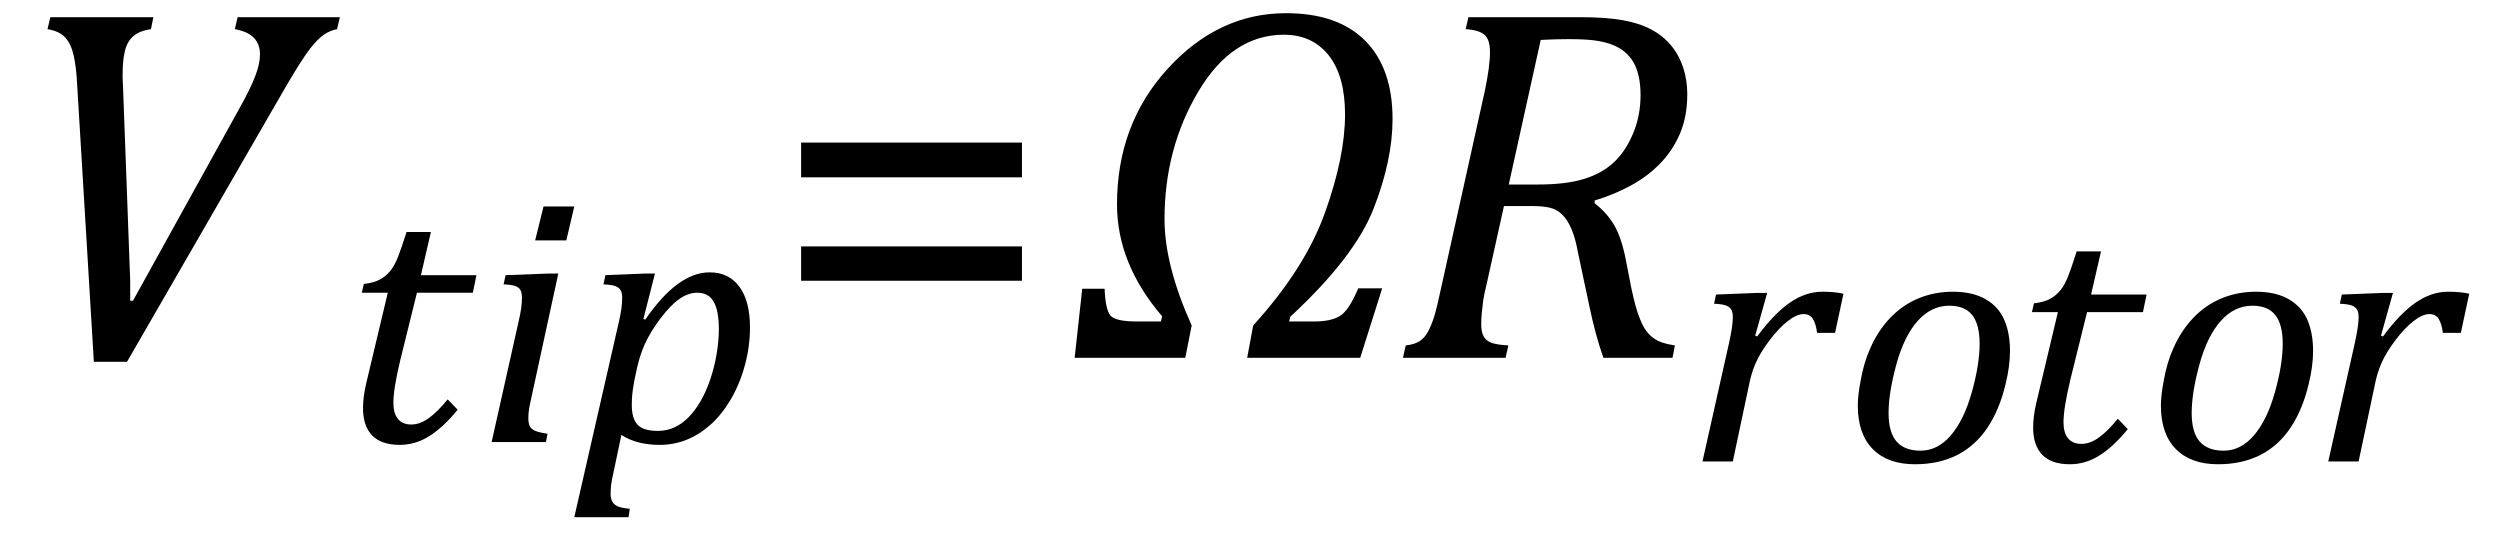
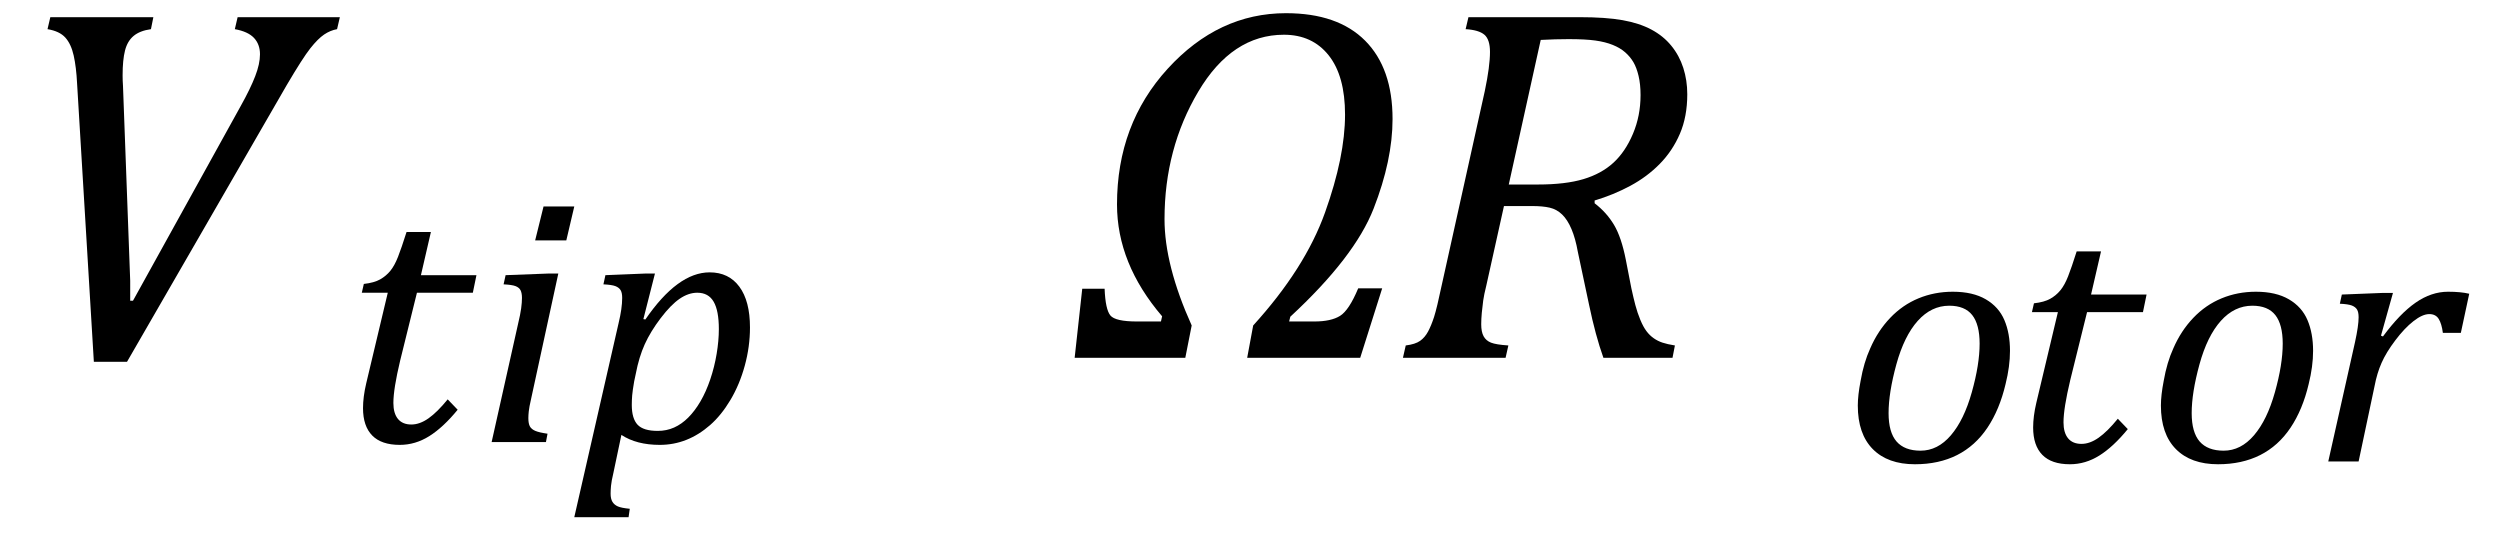
<svg xmlns="http://www.w3.org/2000/svg" stroke-dasharray="none" shape-rendering="auto" font-family="'Dialog'" width="97.813" text-rendering="auto" fill-opacity="1" contentScriptType="text/ecmascript" color-interpolation="auto" color-rendering="auto" preserveAspectRatio="xMidYMid meet" font-size="12" fill="black" stroke="black" image-rendering="auto" stroke-miterlimit="10" zoomAndPan="magnify" version="1.0" stroke-linecap="square" stroke-linejoin="miter" contentStyleType="text/css" font-style="normal" height="21" stroke-width="1" stroke-dashoffset="0" font-weight="normal" stroke-opacity="1" y="-7">
  <defs id="genericDefs" />
  <g>
    <g text-rendering="optimizeLegibility" transform="translate(0,14)" color-rendering="optimizeQuality" color-interpolation="linearRGB" image-rendering="optimizeQuality">
      <path d="M6 -13.328 L5.906 -12.859 Q5.469 -12.797 5.227 -12.594 Q4.984 -12.391 4.891 -12.023 Q4.797 -11.656 4.797 -11.047 Q4.797 -10.844 4.812 -10.641 L5.094 -3.016 L5.094 -2.234 L5.203 -2.234 L9.422 -9.859 Q9.797 -10.531 9.984 -11.016 Q10.172 -11.5 10.172 -11.875 Q10.172 -12.266 9.938 -12.516 Q9.703 -12.766 9.188 -12.859 L9.297 -13.328 L13.297 -13.328 L13.188 -12.859 Q12.922 -12.812 12.68 -12.648 Q12.438 -12.484 12.141 -12.109 Q11.844 -11.734 11.219 -10.672 L4.969 0.156 L3.672 0.156 L3.016 -10.734 Q2.984 -11.375 2.883 -11.828 Q2.781 -12.281 2.555 -12.531 Q2.328 -12.781 1.859 -12.859 L1.969 -13.328 L6 -13.328 Z" stroke="none" />
    </g>
    <g text-rendering="optimizeLegibility" transform="translate(13.297,17.297)" color-rendering="optimizeQuality" color-interpolation="linearRGB" image-rendering="optimizeQuality">
      <path d="M4.609 -1.266 Q4.047 -0.578 3.5 -0.234 Q2.953 0.109 2.344 0.109 Q1.625 0.109 1.266 -0.258 Q0.906 -0.625 0.906 -1.328 Q0.906 -1.766 1.031 -2.297 L1.875 -5.844 L0.859 -5.844 L0.938 -6.188 Q1.344 -6.234 1.578 -6.367 Q1.812 -6.5 1.977 -6.703 Q2.141 -6.906 2.273 -7.242 Q2.406 -7.578 2.609 -8.219 L3.562 -8.219 L3.172 -6.531 L5.344 -6.531 L5.203 -5.844 L3.016 -5.844 L2.359 -3.188 Q2.094 -2.078 2.094 -1.531 Q2.094 -1.125 2.273 -0.906 Q2.453 -0.688 2.797 -0.688 Q3.125 -0.688 3.469 -0.93 Q3.812 -1.172 4.219 -1.672 L4.609 -1.266 Z" stroke="none" />
    </g>
    <g text-rendering="optimizeLegibility" transform="translate(18.641,17.297)" color-rendering="optimizeQuality" color-interpolation="linearRGB" image-rendering="optimizeQuality">
      <path d="M3.828 -9.219 L3.516 -7.891 L2.297 -7.891 L2.625 -9.219 L3.828 -9.219 ZM2.141 -1.703 Q2.062 -1.359 2.047 -1.203 Q2.031 -1.047 2.031 -0.938 Q2.031 -0.719 2.094 -0.609 Q2.156 -0.5 2.305 -0.438 Q2.453 -0.375 2.781 -0.328 L2.719 0 L0.594 0 L1.625 -4.609 Q1.719 -5 1.75 -5.234 Q1.781 -5.469 1.781 -5.641 Q1.781 -5.828 1.727 -5.938 Q1.672 -6.047 1.531 -6.102 Q1.391 -6.156 1.062 -6.172 L1.141 -6.531 L2.797 -6.594 L3.203 -6.594 L2.141 -1.703 Z" stroke="none" />
    </g>
    <g text-rendering="optimizeLegibility" transform="translate(22.531,17.297)" color-rendering="optimizeQuality" color-interpolation="linearRGB" image-rendering="optimizeQuality">
      <path d="M1.469 1.203 Q1.391 1.531 1.375 1.711 Q1.359 1.891 1.359 2.016 Q1.359 2.219 1.43 2.336 Q1.5 2.453 1.641 2.516 Q1.781 2.578 2.109 2.609 L2.062 2.938 L-0.062 2.938 L1.672 -4.656 Q1.812 -5.234 1.812 -5.641 Q1.812 -5.844 1.75 -5.945 Q1.688 -6.047 1.547 -6.102 Q1.406 -6.156 1.078 -6.172 L1.156 -6.531 L2.703 -6.594 L3.094 -6.594 L2.641 -4.812 L2.719 -4.797 Q3.984 -6.641 5.234 -6.641 Q5.984 -6.641 6.398 -6.078 Q6.812 -5.516 6.812 -4.484 Q6.812 -3.734 6.609 -2.992 Q6.406 -2.25 6.047 -1.648 Q5.688 -1.047 5.25 -0.664 Q4.812 -0.281 4.32 -0.086 Q3.828 0.109 3.281 0.109 Q2.375 0.109 1.781 -0.281 L1.469 1.203 ZM2.281 -2.375 Q2.219 -2.016 2.203 -1.828 Q2.188 -1.641 2.188 -1.453 Q2.188 -0.922 2.414 -0.68 Q2.641 -0.438 3.203 -0.438 Q3.547 -0.438 3.844 -0.57 Q4.141 -0.703 4.398 -0.961 Q4.656 -1.219 4.875 -1.594 Q5.094 -1.969 5.258 -2.453 Q5.422 -2.938 5.508 -3.453 Q5.594 -3.969 5.594 -4.422 Q5.594 -5.141 5.391 -5.492 Q5.188 -5.844 4.75 -5.844 Q4.406 -5.844 4.062 -5.609 Q3.719 -5.375 3.32 -4.852 Q2.922 -4.328 2.695 -3.828 Q2.469 -3.328 2.344 -2.672 L2.281 -2.375 Z" stroke="none" />
    </g>
    <g text-rendering="optimizeLegibility" transform="translate(30.125,14)" color-rendering="optimizeQuality" color-interpolation="linearRGB" image-rendering="optimizeQuality">
-       <path d="M1.219 -7.062 L1.219 -8.422 L9.859 -8.422 L9.859 -7.062 L1.219 -7.062 ZM1.219 -3.016 L1.219 -4.359 L9.859 -4.359 L9.859 -3.016 L1.219 -3.016 Z" stroke="none" />
-     </g>
+       </g>
    <g text-rendering="optimizeLegibility" transform="translate(41.984,14)" color-rendering="optimizeQuality" color-interpolation="linearRGB" image-rendering="optimizeQuality">
      <path d="M8.5 -1.609 L8.453 -1.422 L9.438 -1.422 Q10.094 -1.422 10.445 -1.641 Q10.797 -1.859 11.156 -2.719 L12.094 -2.719 L11.234 0 L6.812 0 L7.047 -1.266 Q9.078 -3.5 9.859 -5.688 Q10.641 -7.875 10.641 -9.516 Q10.641 -11.031 10 -11.836 Q9.359 -12.641 8.25 -12.641 Q6.219 -12.641 4.898 -10.414 Q3.578 -8.188 3.578 -5.422 Q3.578 -3.625 4.641 -1.266 L4.391 0 L0.062 0 L0.359 -2.703 L1.234 -2.703 Q1.266 -1.891 1.461 -1.656 Q1.656 -1.422 2.5 -1.422 L3.438 -1.422 L3.484 -1.625 Q1.719 -3.688 1.719 -6 Q1.719 -9.141 3.703 -11.312 Q5.688 -13.484 8.328 -13.484 Q10.359 -13.484 11.43 -12.406 Q12.5 -11.328 12.5 -9.344 Q12.5 -7.734 11.758 -5.836 Q11.016 -3.938 8.5 -1.609 Z" stroke="none" />
    </g>
    <g text-rendering="optimizeLegibility" transform="translate(54.484,14)" color-rendering="optimizeQuality" color-interpolation="linearRGB" image-rendering="optimizeQuality">
      <path d="M7.906 -6.047 Q8.375 -5.688 8.664 -5.203 Q8.953 -4.719 9.125 -3.844 L9.344 -2.719 Q9.422 -2.359 9.5 -2.062 Q9.578 -1.766 9.695 -1.484 Q9.812 -1.203 9.938 -1.039 Q10.062 -0.875 10.219 -0.766 Q10.375 -0.656 10.562 -0.594 Q10.75 -0.531 11.047 -0.484 L10.953 0 L8.25 0 Q7.938 -0.875 7.688 -2.078 L7.25 -4.141 Q7.156 -4.672 7 -5.039 Q6.844 -5.406 6.633 -5.609 Q6.422 -5.812 6.148 -5.875 Q5.875 -5.938 5.469 -5.938 L4.359 -5.938 L3.672 -2.844 Q3.578 -2.469 3.547 -2.242 Q3.516 -2.016 3.492 -1.766 Q3.469 -1.516 3.469 -1.312 Q3.469 -1.016 3.562 -0.844 Q3.656 -0.672 3.852 -0.594 Q4.047 -0.516 4.531 -0.484 L4.422 0 L0.406 0 L0.516 -0.484 Q0.891 -0.531 1.078 -0.664 Q1.266 -0.797 1.391 -1.031 Q1.516 -1.266 1.625 -1.602 Q1.734 -1.938 1.938 -2.906 L3.609 -10.438 Q3.812 -11.406 3.812 -11.969 Q3.812 -12.453 3.594 -12.641 Q3.375 -12.828 2.859 -12.859 L2.969 -13.328 L7.312 -13.328 Q8.344 -13.328 9 -13.211 Q9.656 -13.094 10.125 -12.844 Q10.594 -12.594 10.906 -12.211 Q11.219 -11.828 11.375 -11.344 Q11.531 -10.859 11.531 -10.312 Q11.531 -9.438 11.242 -8.766 Q10.953 -8.094 10.453 -7.586 Q9.953 -7.078 9.297 -6.727 Q8.641 -6.375 7.906 -6.156 L7.906 -6.047 ZM5.688 -6.781 Q6.766 -6.781 7.469 -6.992 Q8.172 -7.203 8.641 -7.633 Q9.109 -8.062 9.406 -8.766 Q9.703 -9.469 9.703 -10.281 Q9.703 -10.703 9.625 -11.031 Q9.547 -11.359 9.422 -11.57 Q9.297 -11.781 9.102 -11.953 Q8.906 -12.125 8.617 -12.242 Q8.328 -12.359 7.938 -12.414 Q7.547 -12.469 6.891 -12.469 Q6.375 -12.469 5.797 -12.438 L4.547 -6.781 L5.688 -6.781 Z" stroke="none" />
    </g>
    <g text-rendering="optimizeLegibility" transform="translate(66.016,18.055)" color-rendering="optimizeQuality" color-interpolation="linearRGB" image-rendering="optimizeQuality">
-       <path d="M2.719 -6.594 L3.125 -6.594 L2.656 -4.922 L2.734 -4.891 Q3.391 -5.781 4.008 -6.211 Q4.625 -6.641 5.281 -6.641 Q5.781 -6.641 6.109 -6.562 L5.781 -5.031 L5.078 -5.031 Q5.031 -5.391 4.914 -5.578 Q4.797 -5.766 4.547 -5.766 Q4.281 -5.766 3.93 -5.492 Q3.578 -5.219 3.219 -4.742 Q2.859 -4.266 2.68 -3.859 Q2.5 -3.453 2.406 -2.953 L1.781 0 L0.594 0 L1.641 -4.672 Q1.781 -5.312 1.781 -5.641 Q1.781 -5.844 1.719 -5.945 Q1.656 -6.047 1.516 -6.102 Q1.375 -6.156 1.047 -6.172 L1.125 -6.531 L2.719 -6.594 Z" stroke="none" />
-     </g>
+       </g>
    <g text-rendering="optimizeLegibility" transform="translate(72.125,18.055)" color-rendering="optimizeQuality" color-interpolation="linearRGB" image-rendering="optimizeQuality">
      <path d="M2.797 0.109 Q1.734 0.109 1.148 -0.484 Q0.562 -1.078 0.562 -2.188 Q0.562 -2.594 0.672 -3.156 Q0.797 -3.875 1.047 -4.422 Q1.344 -5.109 1.828 -5.617 Q2.312 -6.125 2.938 -6.383 Q3.562 -6.641 4.281 -6.641 Q5.062 -6.641 5.57 -6.344 Q6.078 -6.047 6.297 -5.531 Q6.516 -5.016 6.516 -4.328 Q6.516 -3.719 6.344 -3.031 Q6.109 -2.031 5.633 -1.32 Q5.156 -0.609 4.445 -0.25 Q3.734 0.109 2.797 0.109 ZM1.766 -1.891 Q1.766 -1.141 2.078 -0.781 Q2.391 -0.422 3.016 -0.422 Q3.688 -0.422 4.203 -1.023 Q4.719 -1.625 5.023 -2.711 Q5.328 -3.797 5.328 -4.609 Q5.328 -5.359 5.039 -5.727 Q4.75 -6.094 4.141 -6.094 Q3.438 -6.094 2.906 -5.5 Q2.375 -4.906 2.07 -3.797 Q1.766 -2.688 1.766 -1.891 Z" stroke="none" />
    </g>
    <g text-rendering="optimizeLegibility" transform="translate(78.641,18.055)" color-rendering="optimizeQuality" color-interpolation="linearRGB" image-rendering="optimizeQuality">
      <path d="M4.609 -1.266 Q4.047 -0.578 3.5 -0.234 Q2.953 0.109 2.344 0.109 Q1.625 0.109 1.266 -0.258 Q0.906 -0.625 0.906 -1.328 Q0.906 -1.766 1.031 -2.297 L1.875 -5.844 L0.859 -5.844 L0.938 -6.188 Q1.344 -6.234 1.578 -6.367 Q1.812 -6.5 1.977 -6.703 Q2.141 -6.906 2.273 -7.242 Q2.406 -7.578 2.609 -8.219 L3.562 -8.219 L3.172 -6.531 L5.344 -6.531 L5.203 -5.844 L3.016 -5.844 L2.359 -3.188 Q2.094 -2.078 2.094 -1.531 Q2.094 -1.125 2.273 -0.906 Q2.453 -0.688 2.797 -0.688 Q3.125 -0.688 3.469 -0.93 Q3.812 -1.172 4.219 -1.672 L4.609 -1.266 Z" stroke="none" />
    </g>
    <g text-rendering="optimizeLegibility" transform="translate(83.984,18.055)" color-rendering="optimizeQuality" color-interpolation="linearRGB" image-rendering="optimizeQuality">
      <path d="M2.797 0.109 Q1.734 0.109 1.148 -0.484 Q0.562 -1.078 0.562 -2.188 Q0.562 -2.594 0.672 -3.156 Q0.797 -3.875 1.047 -4.422 Q1.344 -5.109 1.828 -5.617 Q2.312 -6.125 2.938 -6.383 Q3.562 -6.641 4.281 -6.641 Q5.062 -6.641 5.57 -6.344 Q6.078 -6.047 6.297 -5.531 Q6.516 -5.016 6.516 -4.328 Q6.516 -3.719 6.344 -3.031 Q6.109 -2.031 5.633 -1.32 Q5.156 -0.609 4.445 -0.25 Q3.734 0.109 2.797 0.109 ZM1.766 -1.891 Q1.766 -1.141 2.078 -0.781 Q2.391 -0.422 3.016 -0.422 Q3.688 -0.422 4.203 -1.023 Q4.719 -1.625 5.023 -2.711 Q5.328 -3.797 5.328 -4.609 Q5.328 -5.359 5.039 -5.727 Q4.75 -6.094 4.141 -6.094 Q3.438 -6.094 2.906 -5.5 Q2.375 -4.906 2.07 -3.797 Q1.766 -2.688 1.766 -1.891 Z" stroke="none" />
    </g>
    <g text-rendering="optimizeLegibility" transform="translate(90.5,18.055)" color-rendering="optimizeQuality" color-interpolation="linearRGB" image-rendering="optimizeQuality">
      <path d="M2.719 -6.594 L3.125 -6.594 L2.656 -4.922 L2.734 -4.891 Q3.391 -5.781 4.008 -6.211 Q4.625 -6.641 5.281 -6.641 Q5.781 -6.641 6.109 -6.562 L5.781 -5.031 L5.078 -5.031 Q5.031 -5.391 4.914 -5.578 Q4.797 -5.766 4.547 -5.766 Q4.281 -5.766 3.93 -5.492 Q3.578 -5.219 3.219 -4.742 Q2.859 -4.266 2.68 -3.859 Q2.5 -3.453 2.406 -2.953 L1.781 0 L0.594 0 L1.641 -4.672 Q1.781 -5.312 1.781 -5.641 Q1.781 -5.844 1.719 -5.945 Q1.656 -6.047 1.516 -6.102 Q1.375 -6.156 1.047 -6.172 L1.125 -6.531 L2.719 -6.594 Z" stroke="none" />
    </g>
  </g>
</svg>